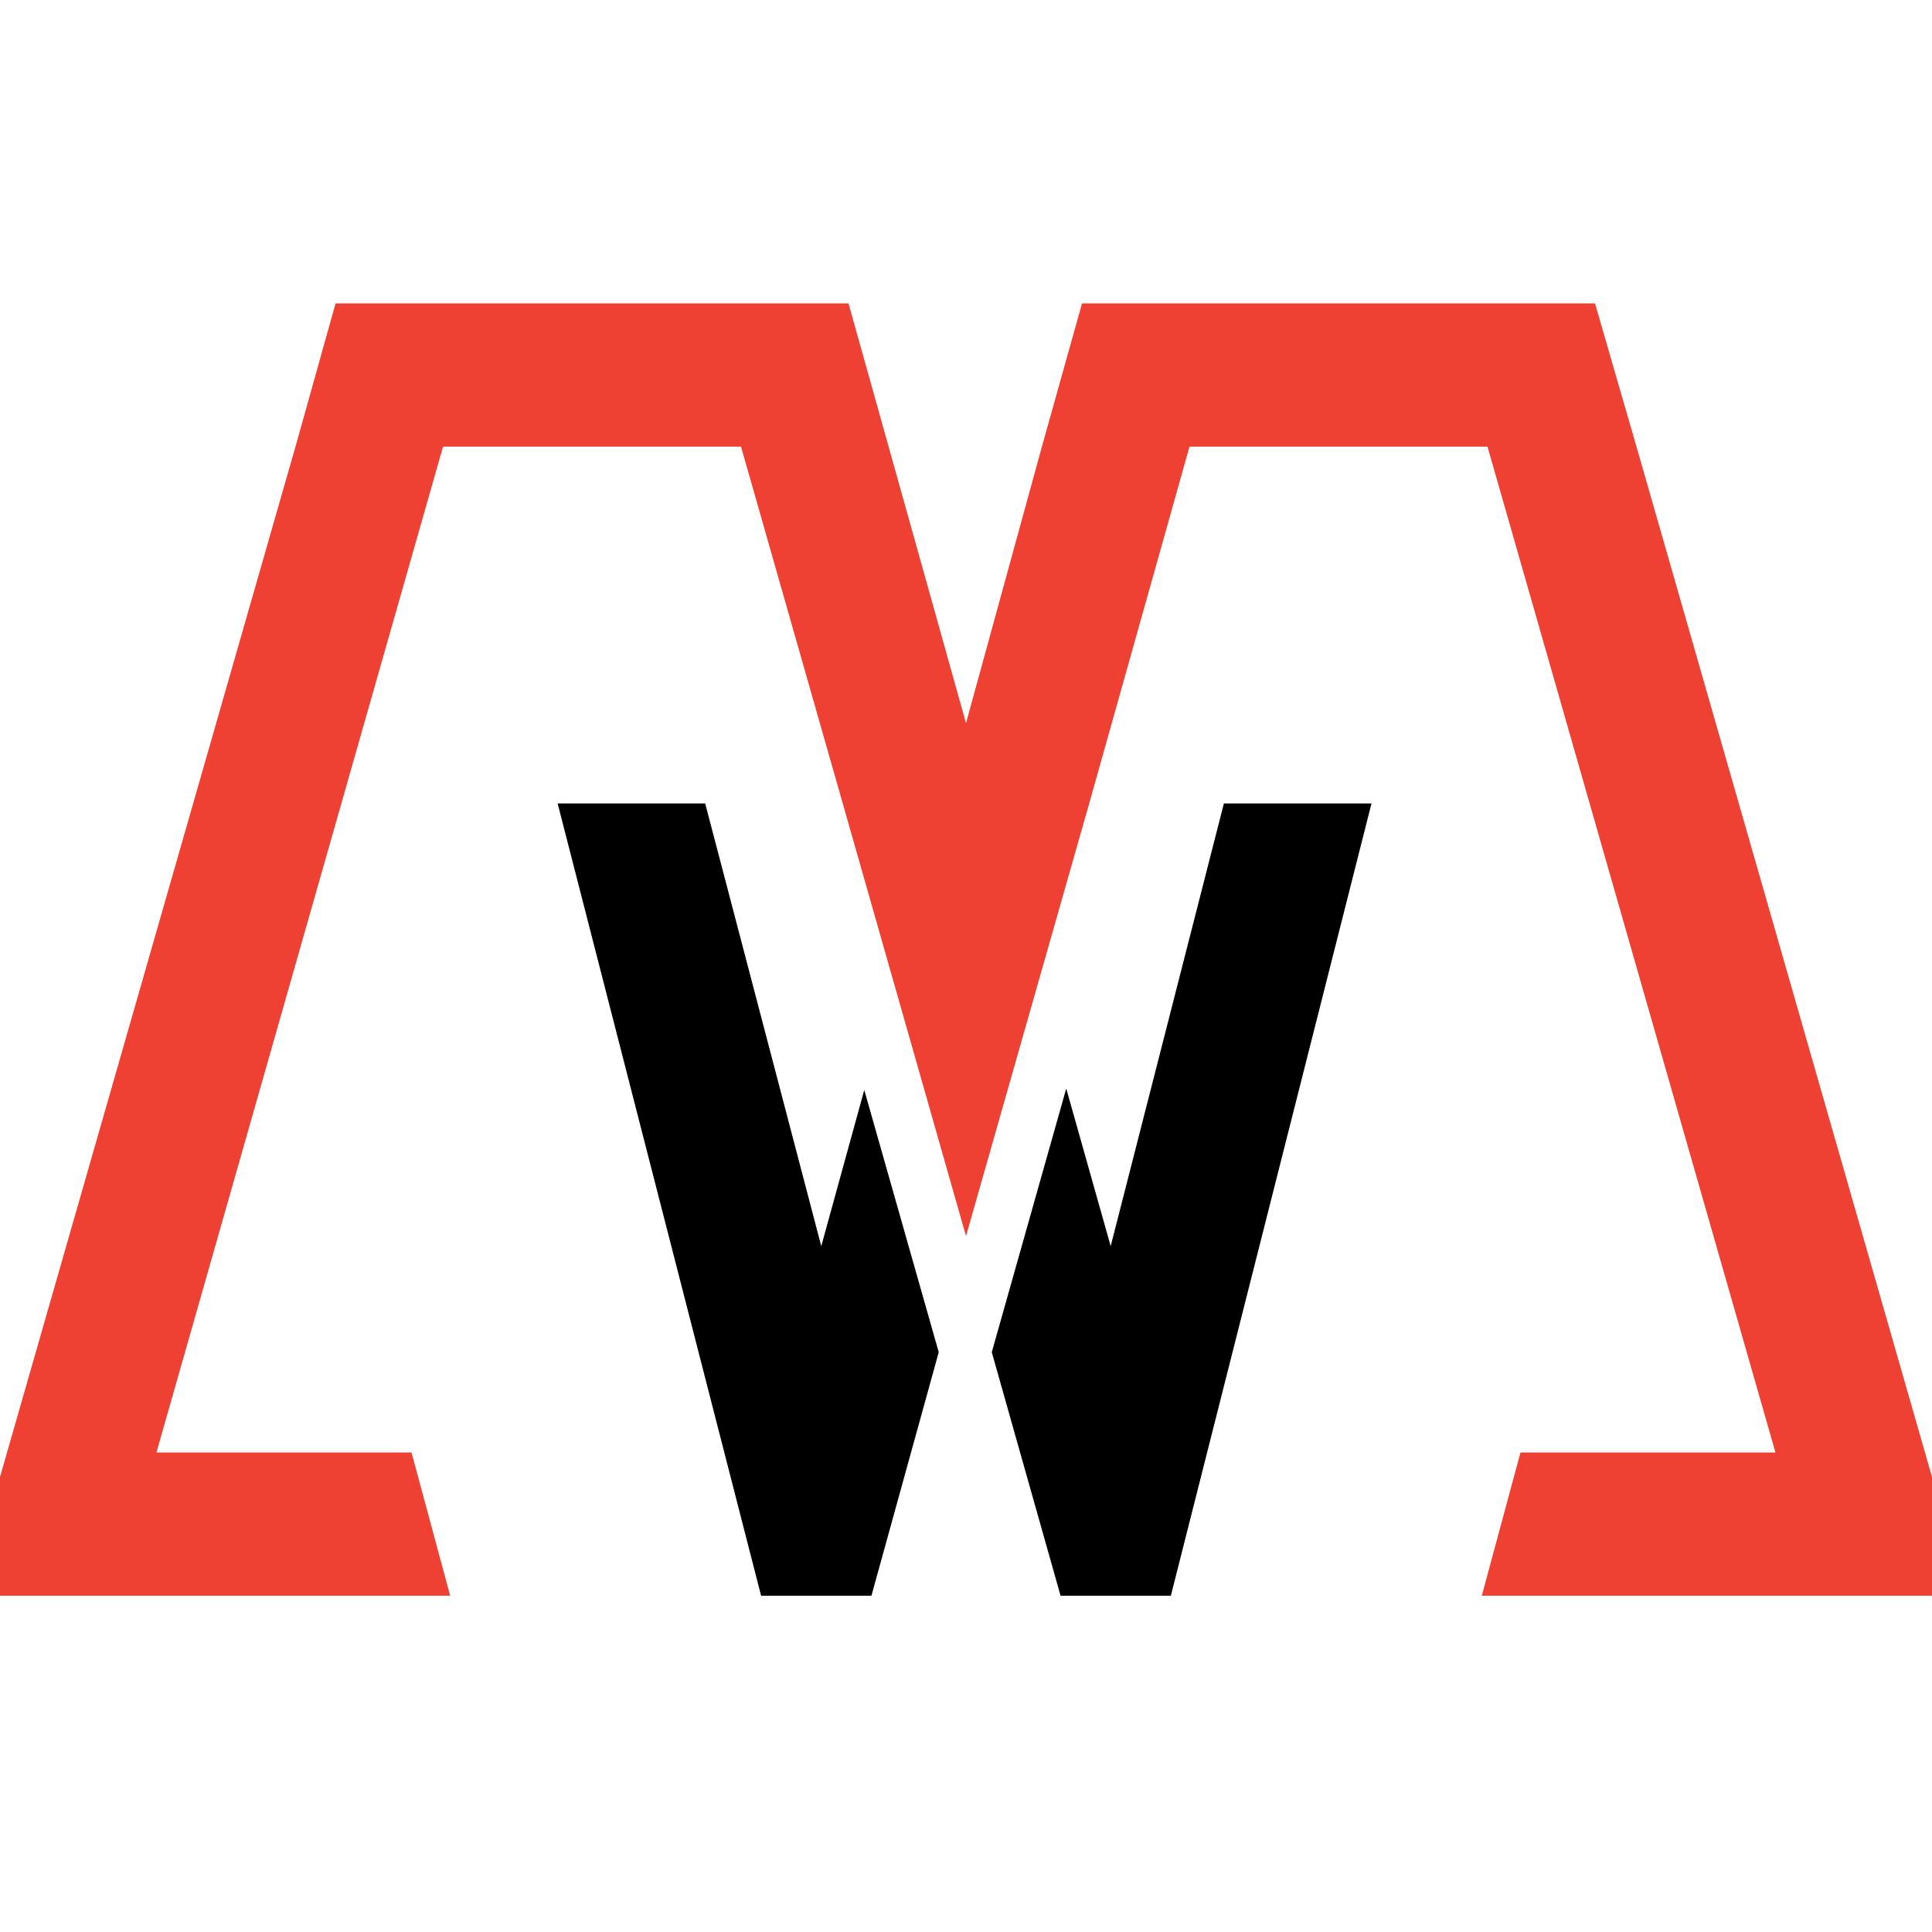
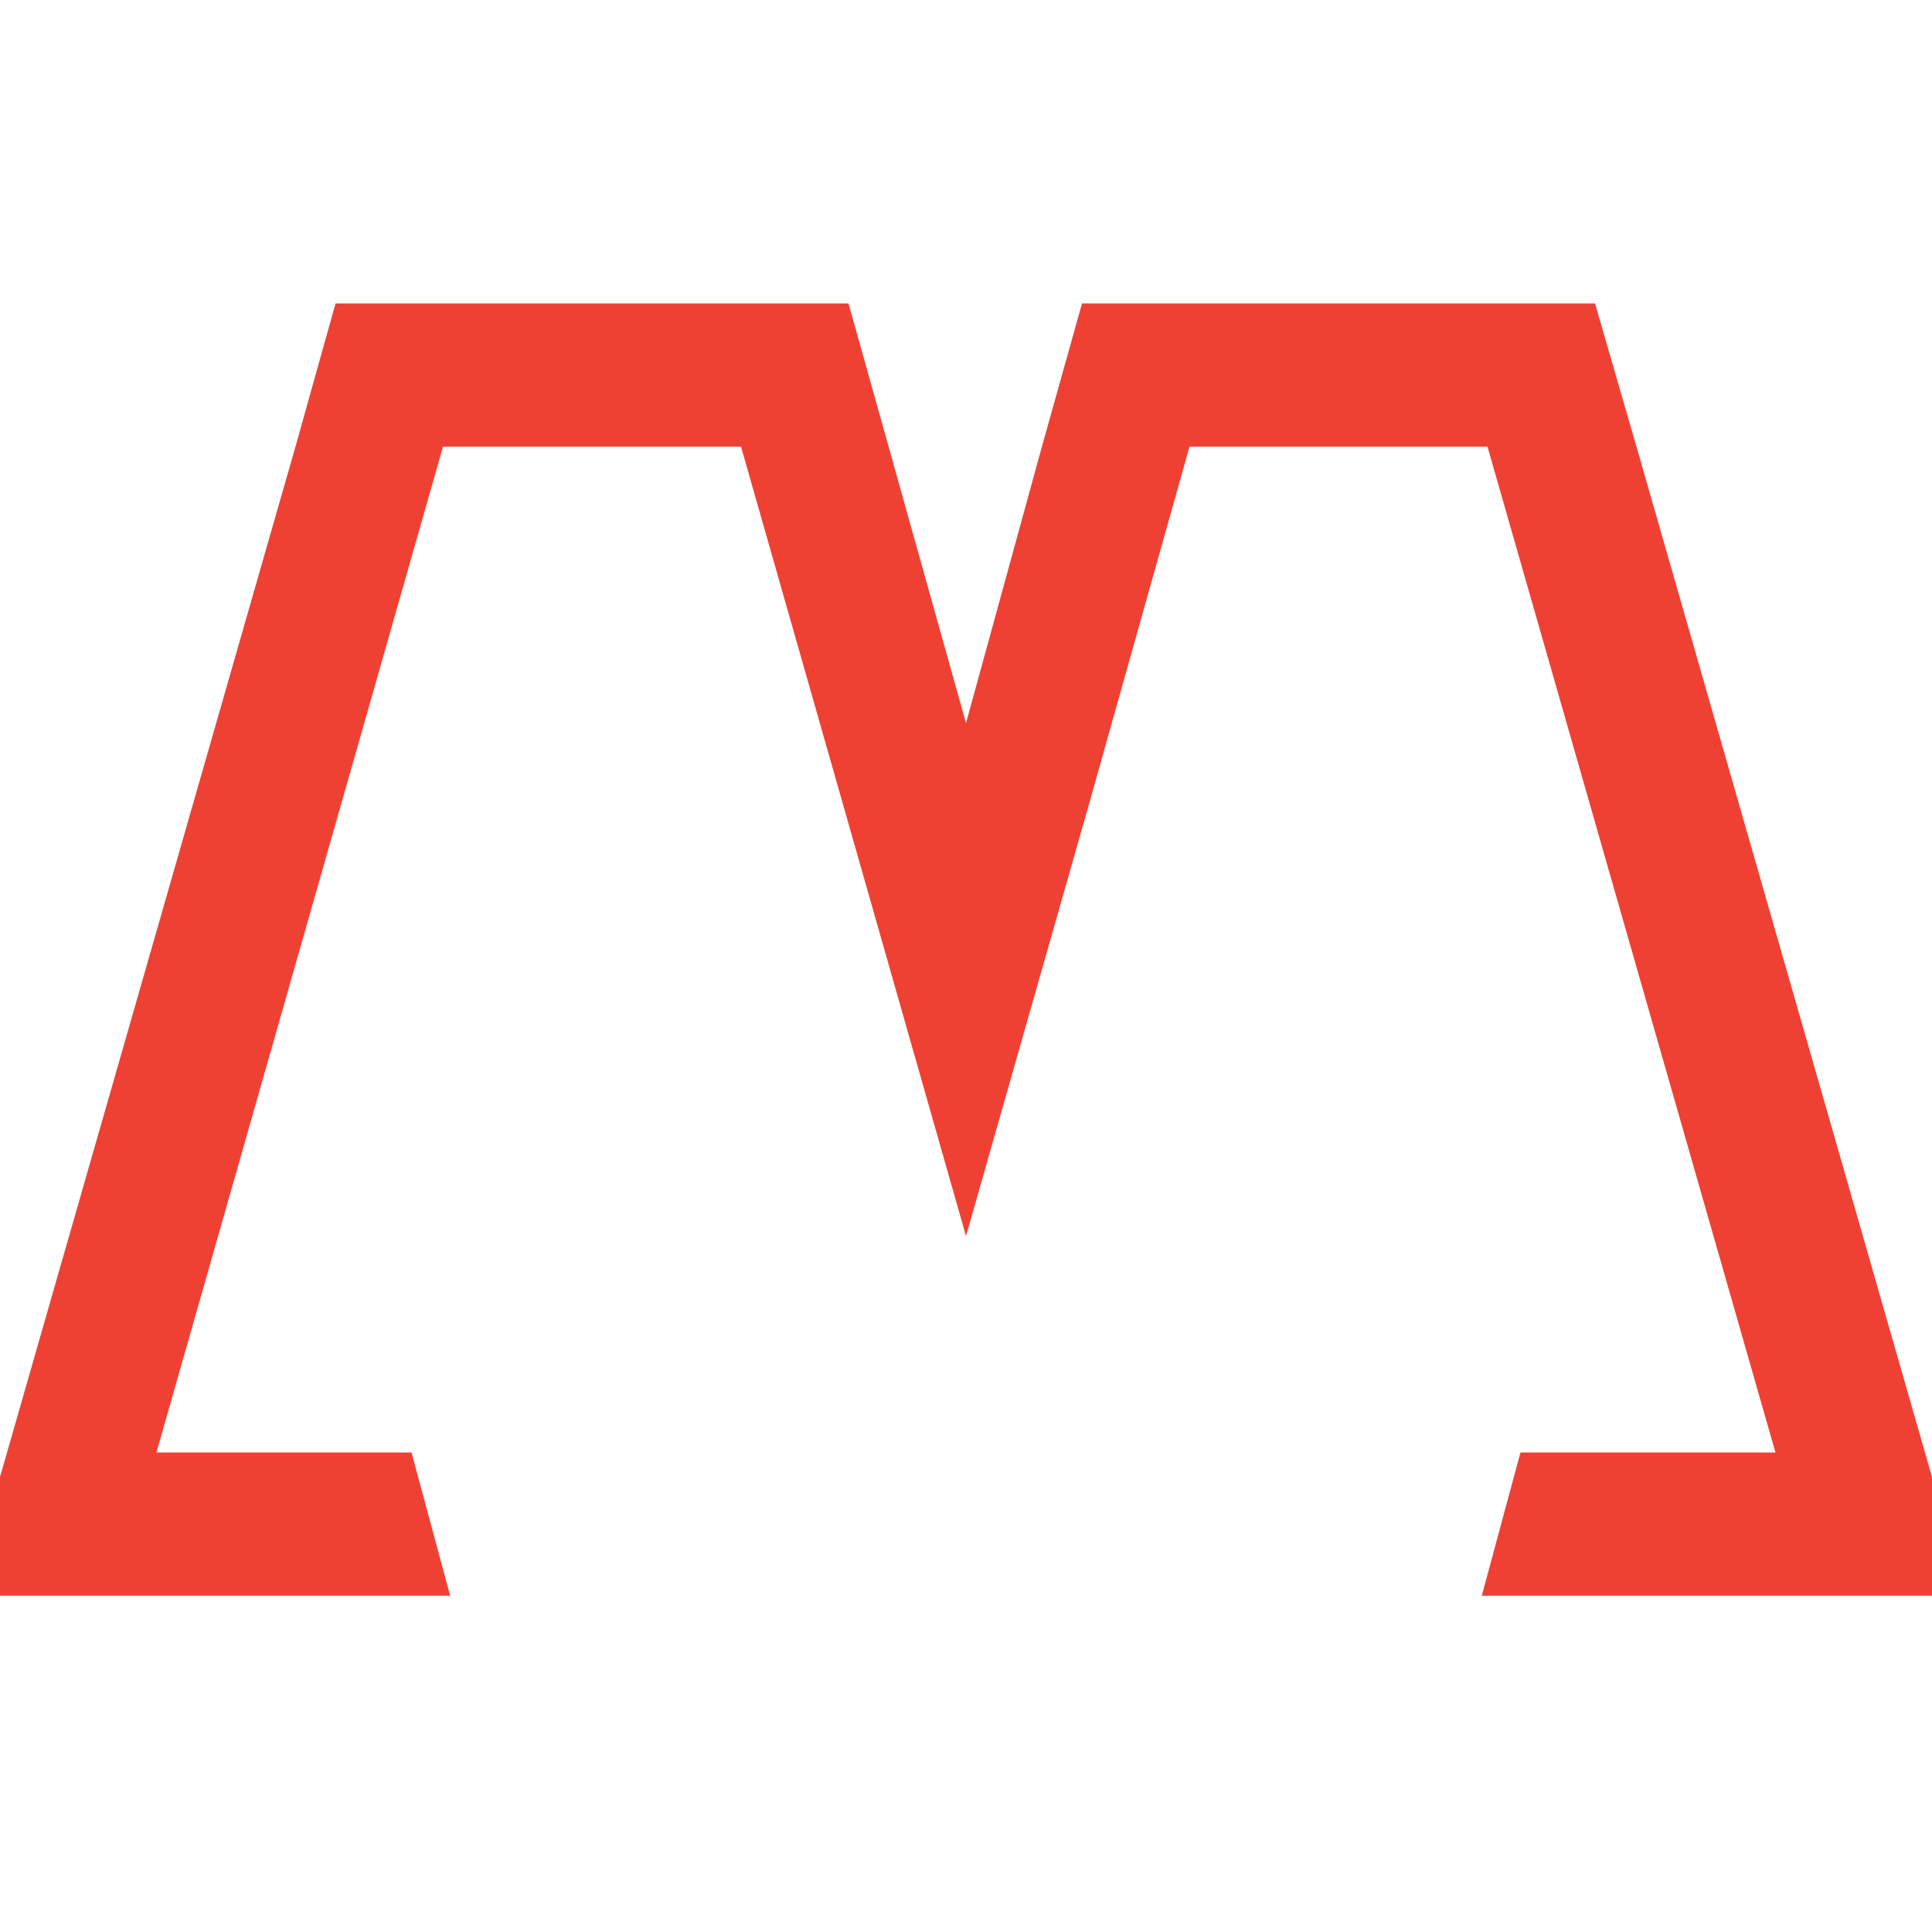
<svg xmlns="http://www.w3.org/2000/svg" version="1.1" id="Calque_1" x="0px" y="0px" width="35px" height="35px" viewBox="0 0 35 35" enable-background="new 0 0 35 35" xml:space="preserve">
-   <polygon points="15.657,19.746 14.878,22.575 12.775,14.555 10.102,14.555 13.788,28.908 15.787,28.908 17.006,24.496 " />
  <polygon fill="#EF4133" points="26.844,28.908 35.617,28.908 29.646,8.091 28.895,5.496 19.602,5.496 18.875,8.091 17.5,13.101   16.098,8.091 15.371,5.496 6.079,5.496 5.353,8.091 -0.617,28.908 8.155,28.908 7.455,26.313 2.834,26.313 8.026,8.091   13.424,8.091 15.267,14.555 17.5,22.393 19.732,14.555 21.549,8.091 26.947,8.091 32.164,26.313 27.545,26.313 " />
-   <polygon points="22.172,14.555 20.121,22.575 19.316,19.72 17.967,24.496 19.213,28.908 21.211,28.908 24.846,14.555 " />
</svg>